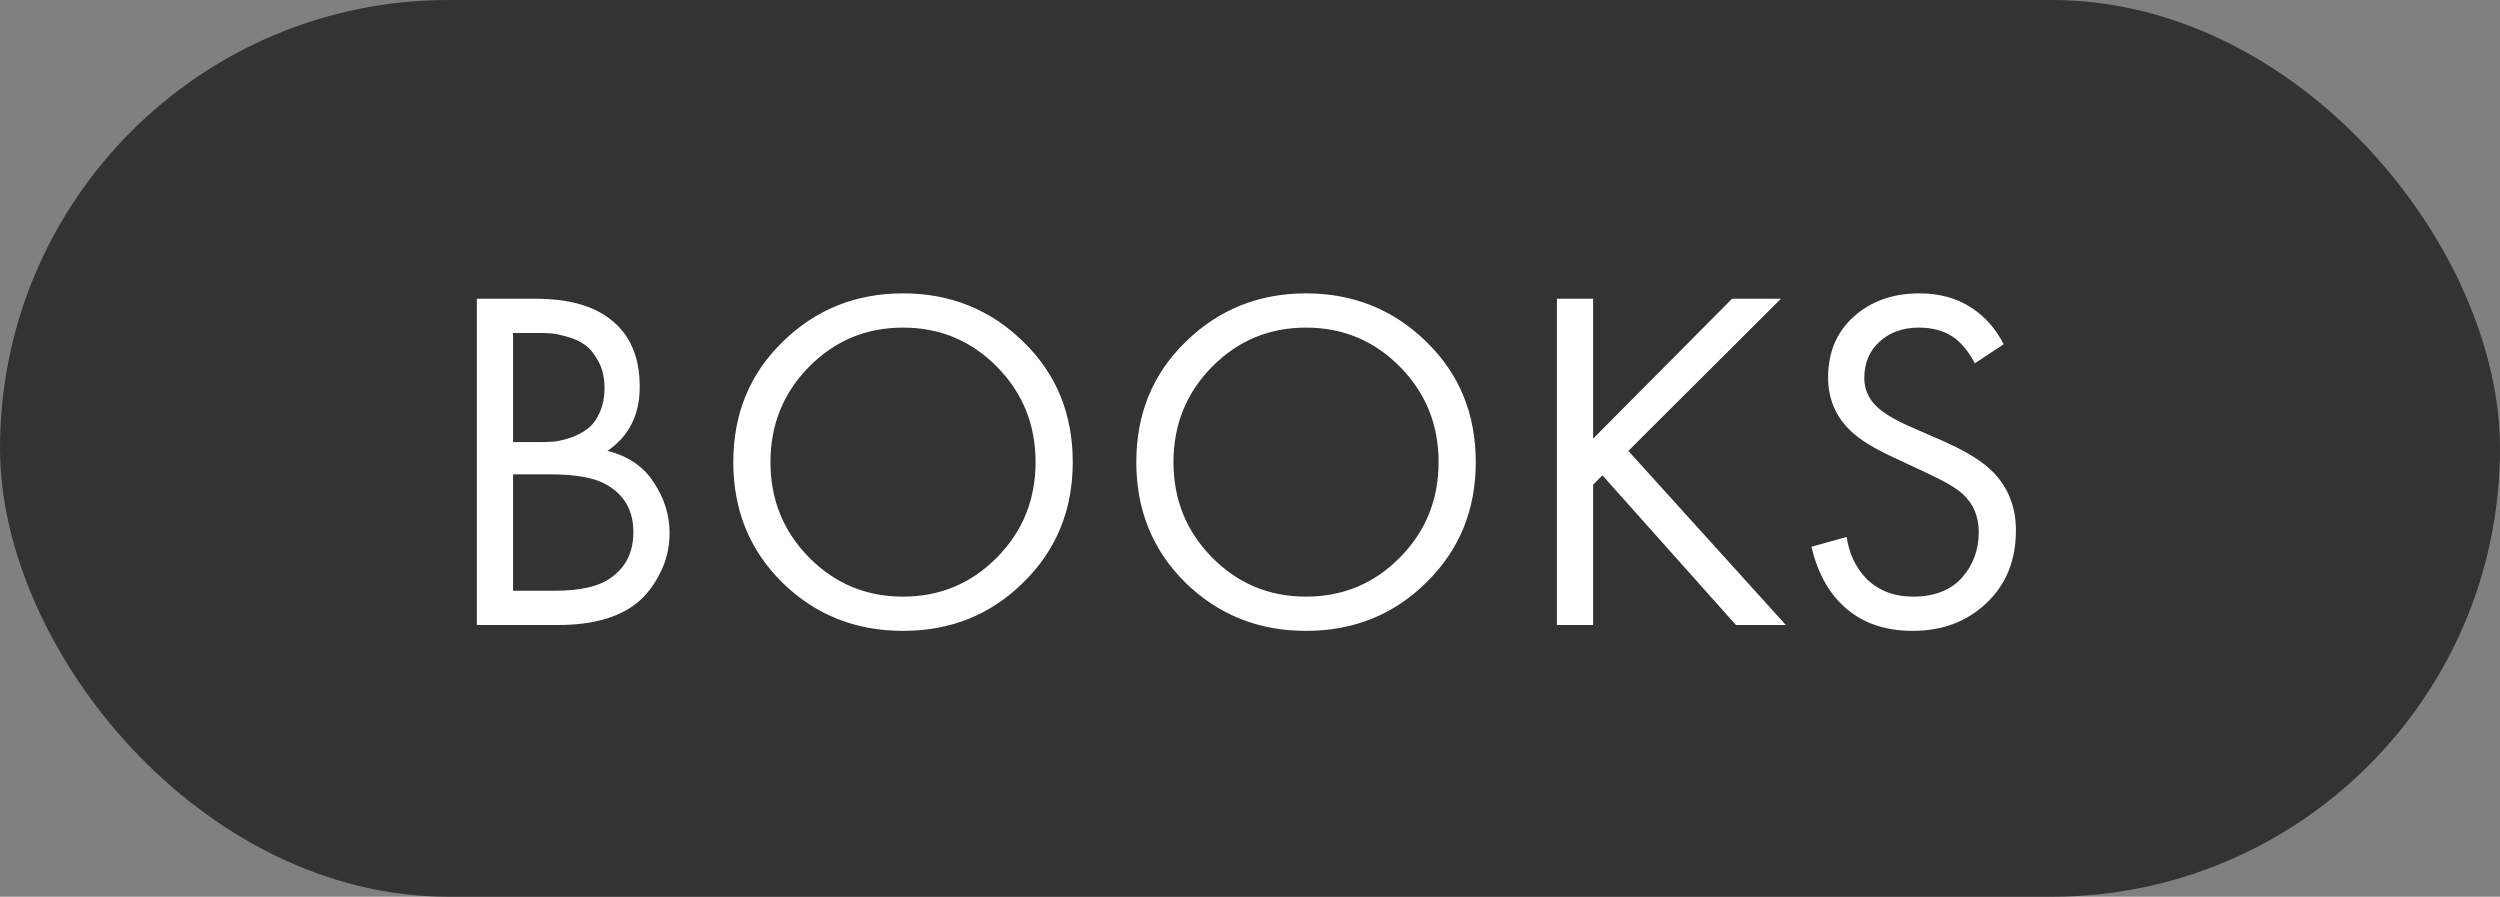
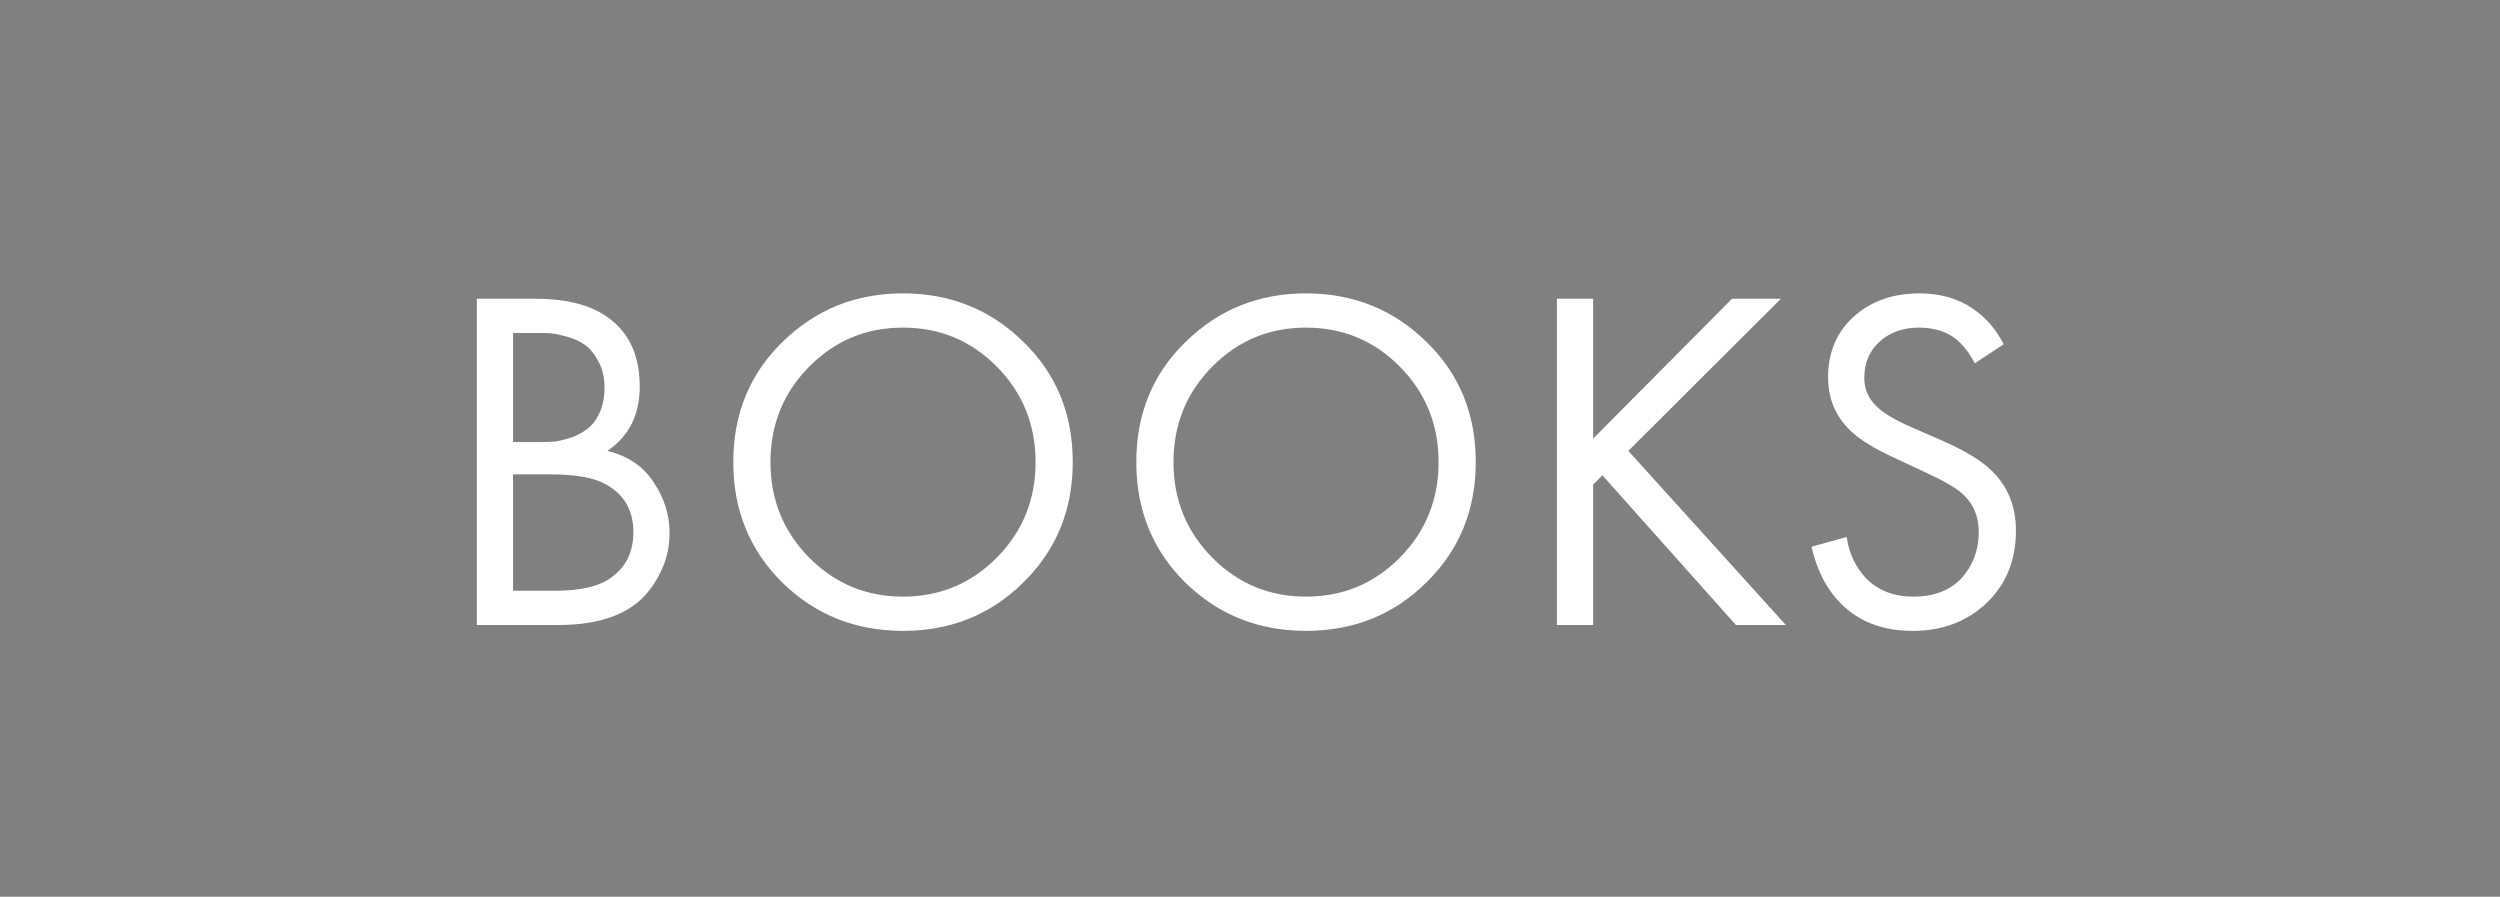
<svg xmlns="http://www.w3.org/2000/svg" width="92" height="33" viewBox="0 0 92 33" fill="none">
  <rect x="0" y="0" width="92" height="33" fill="#808080" stroke="none" />
-   <rect width="92" height="33" rx="16.5" fill="#333333" />
  <path d="M17.548 10.994H19.708C20.908 10.994 21.826 11.246 22.462 11.75C23.182 12.302 23.542 13.13 23.542 14.234C23.542 15.266 23.146 16.052 22.354 16.592C23.122 16.784 23.692 17.174 24.064 17.762C24.448 18.338 24.64 18.956 24.64 19.616C24.64 20.156 24.52 20.654 24.28 21.11C24.052 21.566 23.764 21.932 23.416 22.208C22.744 22.736 21.784 23 20.536 23H17.548V10.994ZM18.88 12.254V16.268H19.888C20.068 16.268 20.242 16.262 20.41 16.25C20.578 16.226 20.776 16.178 21.004 16.106C21.244 16.022 21.448 15.914 21.616 15.782C21.796 15.65 21.946 15.452 22.066 15.188C22.186 14.924 22.246 14.618 22.246 14.27C22.246 13.898 22.174 13.58 22.03 13.316C21.886 13.04 21.724 12.836 21.544 12.704C21.364 12.572 21.148 12.47 20.896 12.398C20.644 12.326 20.452 12.284 20.32 12.272C20.188 12.26 20.056 12.254 19.924 12.254H18.88ZM18.88 17.456V21.74H20.41C21.382 21.74 22.084 21.572 22.516 21.236C23.044 20.852 23.308 20.3 23.308 19.58C23.308 18.776 22.966 18.188 22.282 17.816C21.85 17.576 21.172 17.456 20.248 17.456H18.88ZM37.659 21.434C36.459 22.622 34.983 23.216 33.231 23.216C31.479 23.216 29.997 22.622 28.785 21.434C27.585 20.246 26.985 18.77 26.985 17.006C26.985 15.23 27.591 13.754 28.803 12.578C30.015 11.39 31.491 10.796 33.231 10.796C34.971 10.796 36.447 11.39 37.659 12.578C38.871 13.754 39.477 15.23 39.477 17.006C39.477 18.77 38.871 20.246 37.659 21.434ZM36.687 13.496C35.739 12.536 34.587 12.056 33.231 12.056C31.875 12.056 30.723 12.536 29.775 13.496C28.827 14.456 28.353 15.626 28.353 17.006C28.353 18.386 28.827 19.556 29.775 20.516C30.723 21.476 31.875 21.956 33.231 21.956C34.587 21.956 35.739 21.476 36.687 20.516C37.635 19.556 38.109 18.386 38.109 17.006C38.109 15.626 37.635 14.456 36.687 13.496ZM52.49 21.434C51.29 22.622 49.814 23.216 48.062 23.216C46.31 23.216 44.828 22.622 43.616 21.434C42.416 20.246 41.816 18.77 41.816 17.006C41.816 15.23 42.422 13.754 43.634 12.578C44.846 11.39 46.322 10.796 48.062 10.796C49.802 10.796 51.278 11.39 52.49 12.578C53.702 13.754 54.308 15.23 54.308 17.006C54.308 18.77 53.702 20.246 52.49 21.434ZM51.518 13.496C50.57 12.536 49.418 12.056 48.062 12.056C46.706 12.056 45.554 12.536 44.606 13.496C43.658 14.456 43.184 15.626 43.184 17.006C43.184 18.386 43.658 19.556 44.606 20.516C45.554 21.476 46.706 21.956 48.062 21.956C49.418 21.956 50.57 21.476 51.518 20.516C52.466 19.556 52.94 18.386 52.94 17.006C52.94 15.626 52.466 14.456 51.518 13.496ZM58.627 10.994V16.142L63.739 10.994H65.539L59.923 16.592L65.719 23H63.883L58.969 17.492L58.627 17.834V23H57.295V10.994H58.627ZM73.736 12.668L72.674 13.37C72.482 12.998 72.248 12.698 71.972 12.47C71.612 12.194 71.162 12.056 70.622 12.056C70.022 12.056 69.536 12.23 69.164 12.578C68.792 12.914 68.606 13.358 68.606 13.91C68.606 14.318 68.756 14.666 69.056 14.954C69.296 15.194 69.716 15.446 70.316 15.71L71.468 16.214C72.32 16.586 72.938 16.964 73.322 17.348C73.898 17.924 74.186 18.65 74.186 19.526C74.186 20.618 73.826 21.506 73.106 22.19C72.386 22.874 71.48 23.216 70.388 23.216C69.308 23.216 68.438 22.892 67.778 22.244C67.238 21.716 66.866 21.008 66.662 20.12L67.958 19.76C68.042 20.36 68.282 20.87 68.678 21.29C69.122 21.734 69.698 21.956 70.406 21.956C71.174 21.956 71.768 21.728 72.188 21.272C72.608 20.804 72.818 20.24 72.818 19.58C72.818 19.004 72.62 18.536 72.224 18.176C71.996 17.96 71.516 17.684 70.784 17.348L69.704 16.844C68.972 16.508 68.438 16.178 68.102 15.854C67.55 15.326 67.274 14.672 67.274 13.892C67.274 12.968 67.586 12.224 68.21 11.66C68.846 11.084 69.656 10.796 70.64 10.796C71.384 10.796 72.026 10.976 72.566 11.336C73.058 11.66 73.448 12.104 73.736 12.668Z" fill="white" />
</svg>